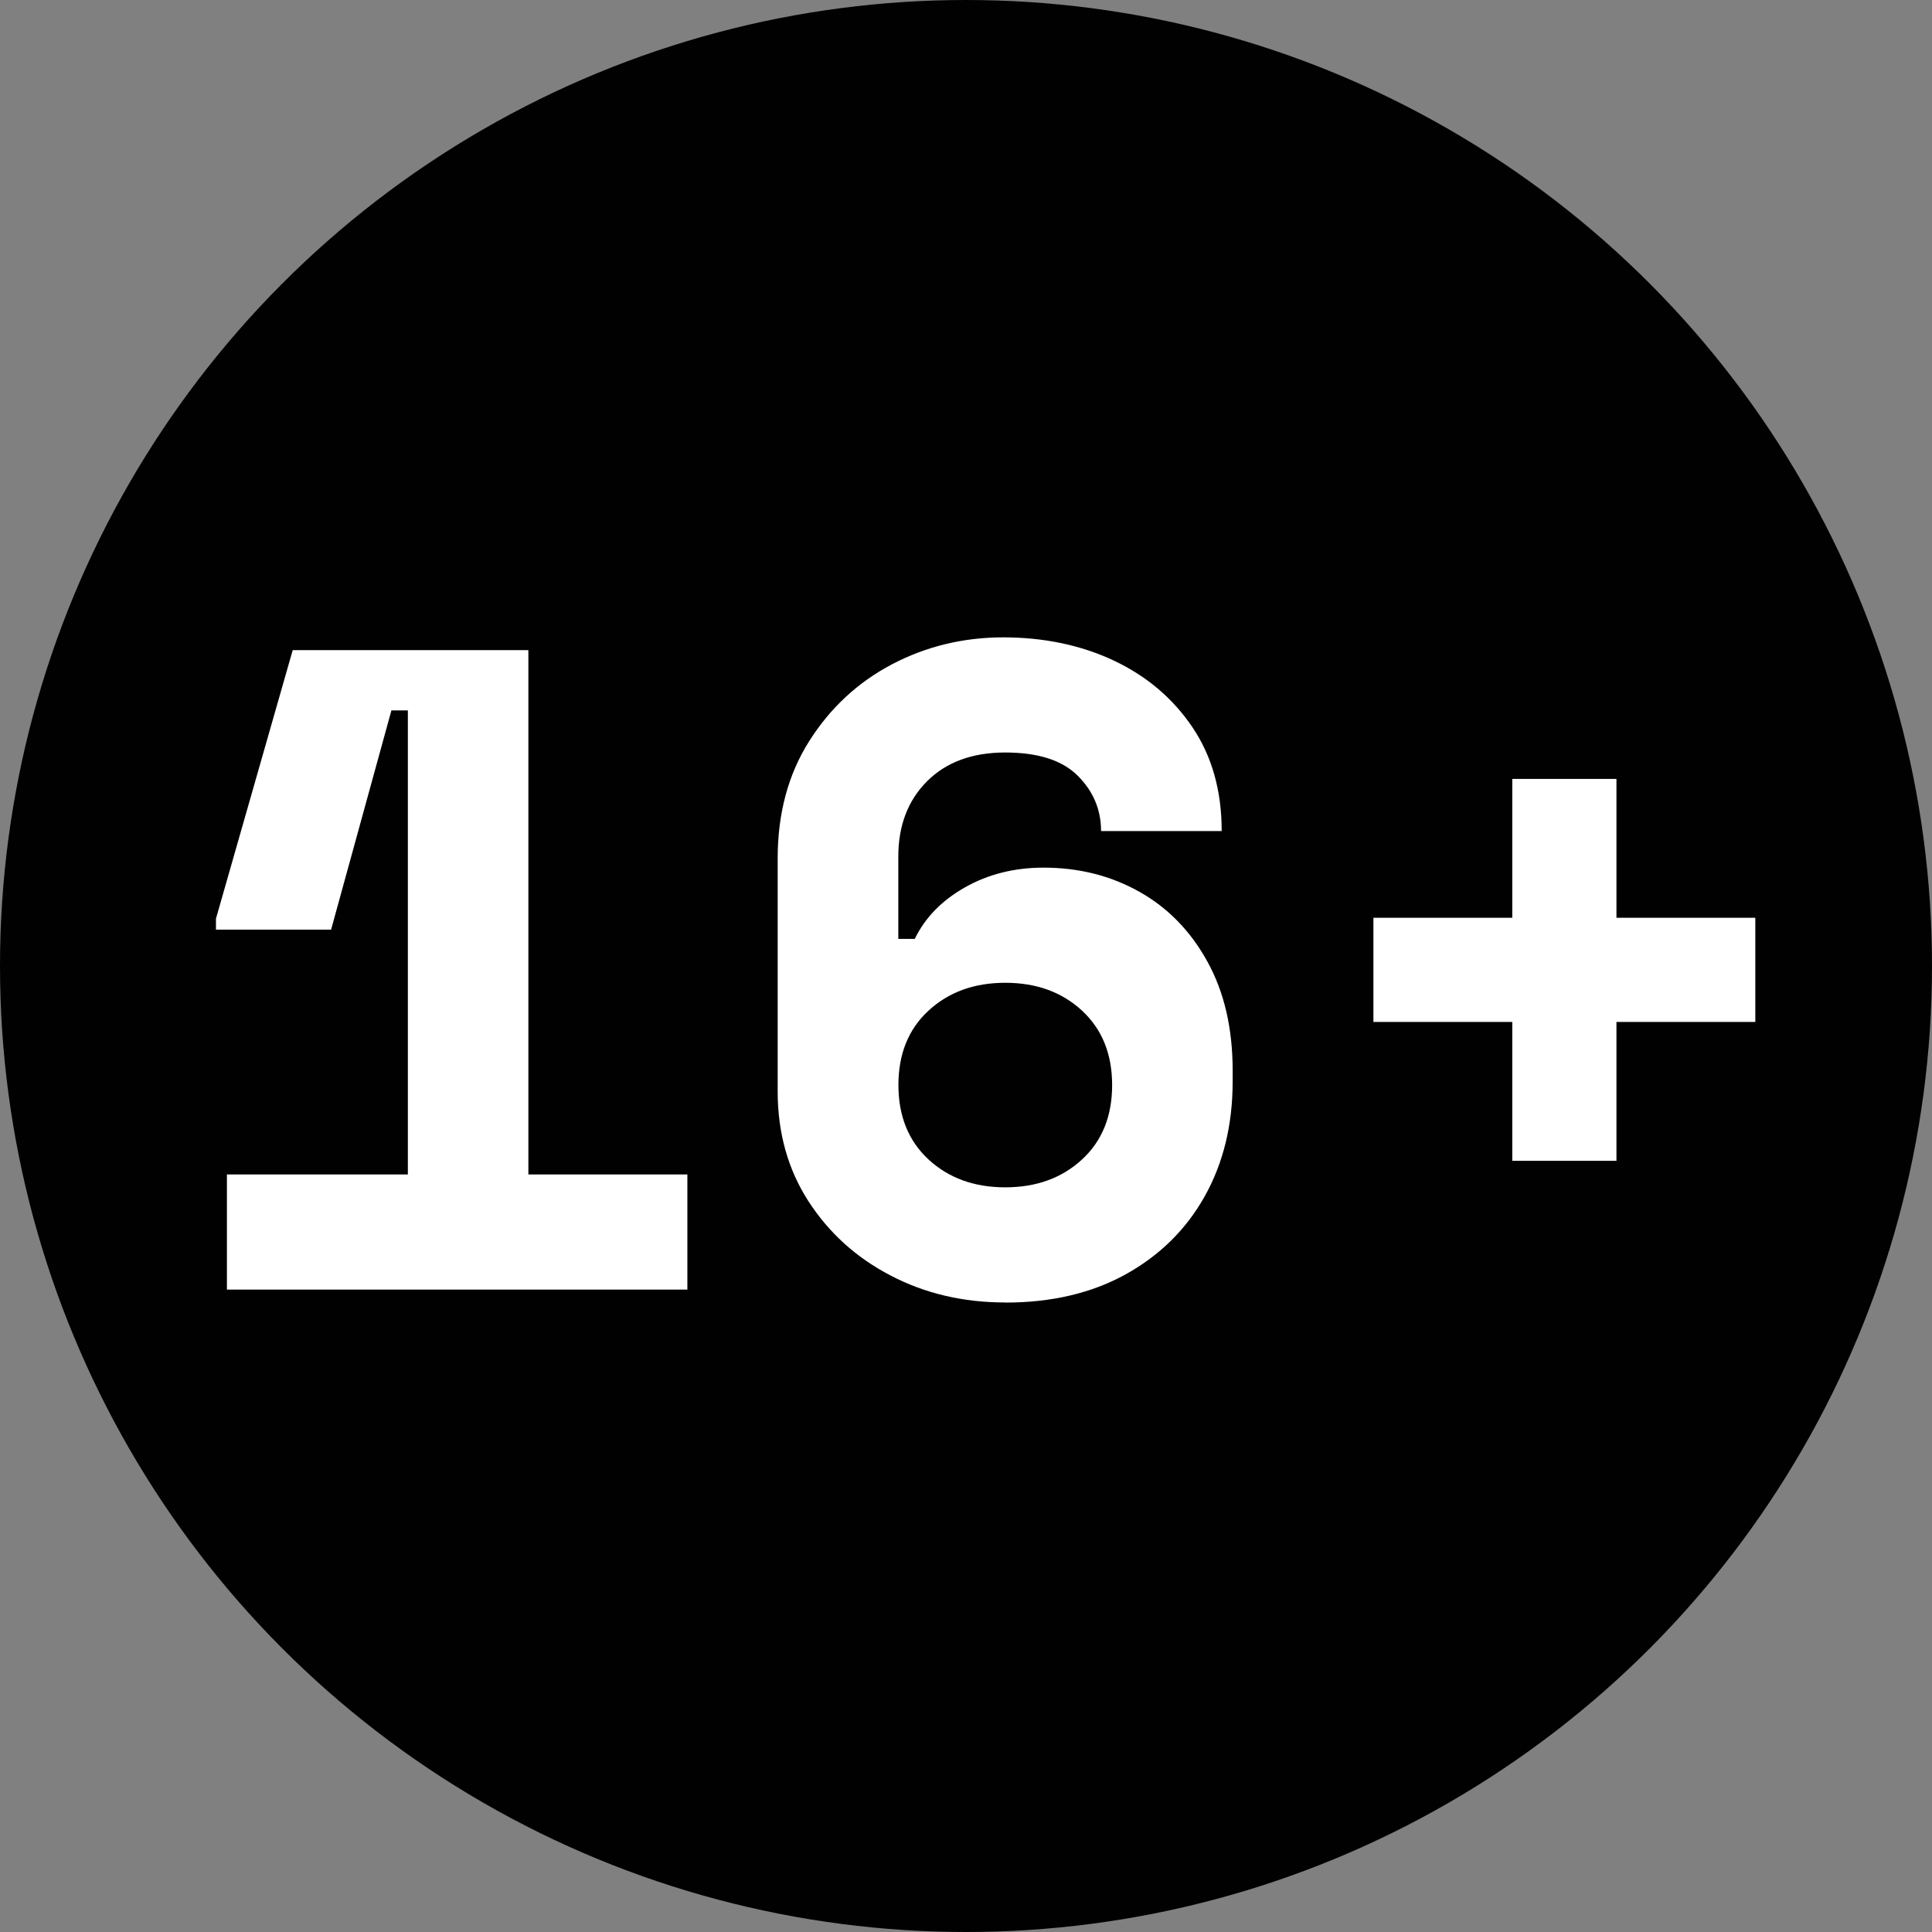
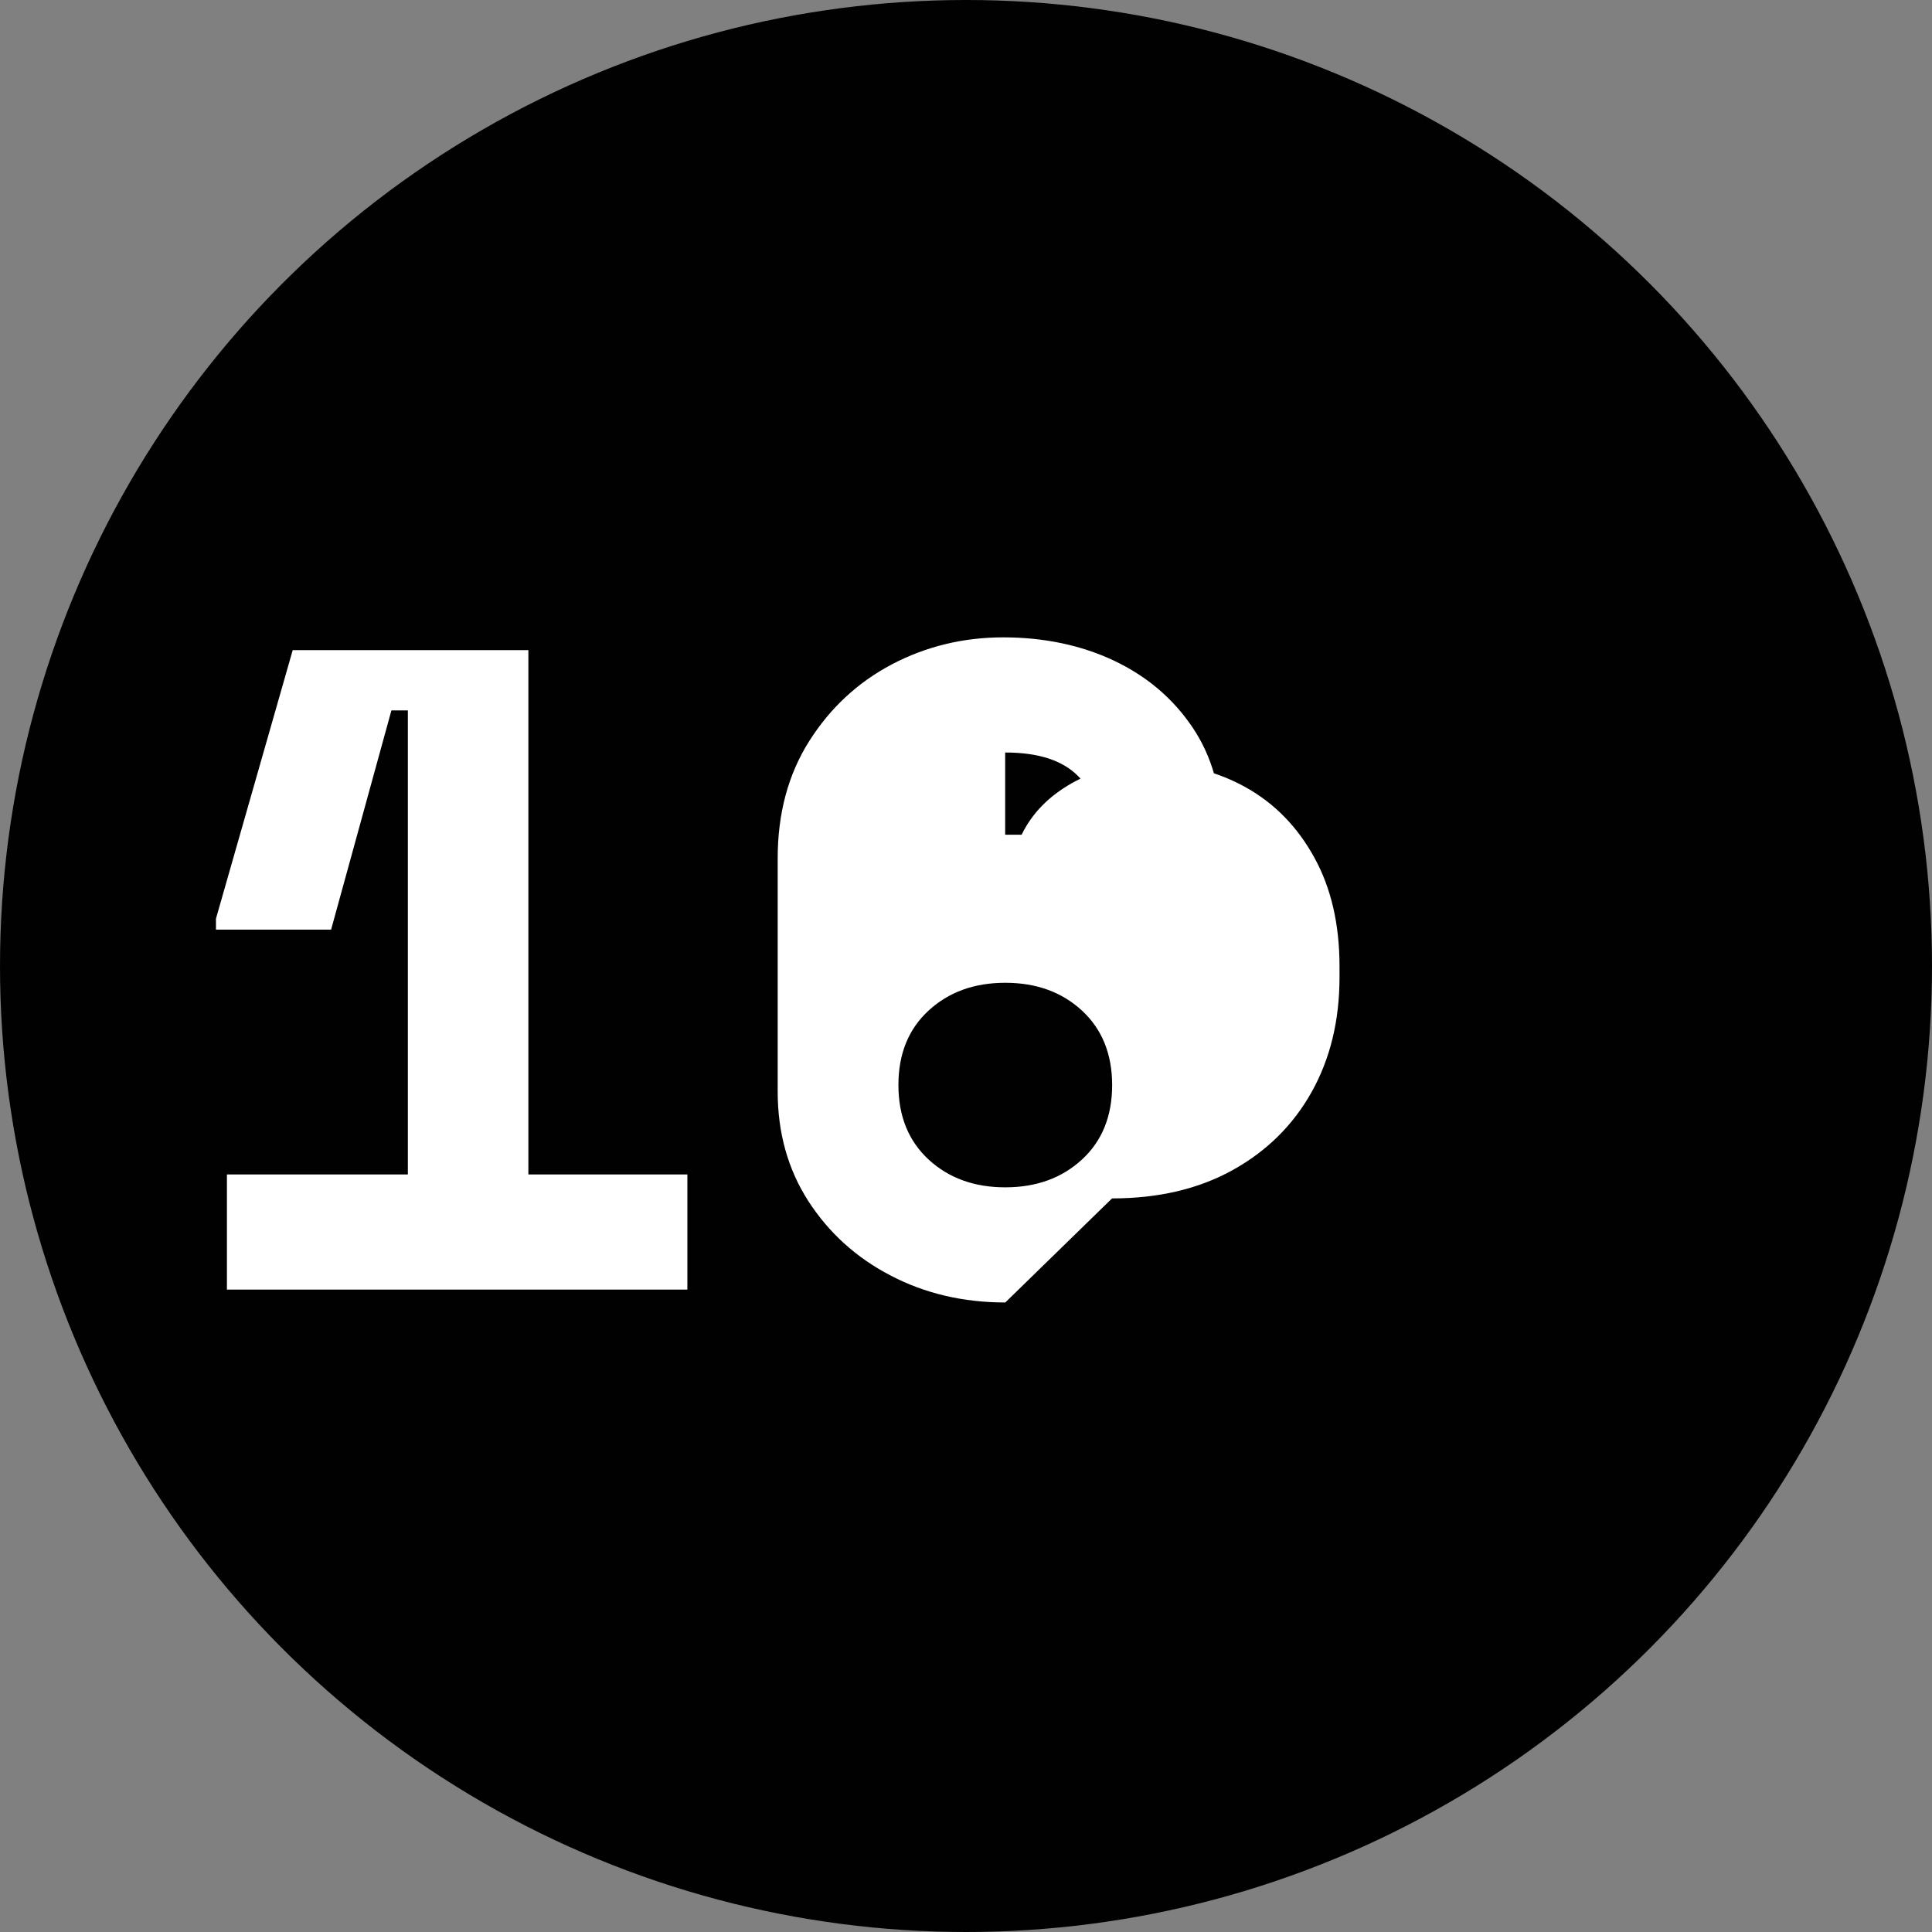
<svg xmlns="http://www.w3.org/2000/svg" id="Warstwa_2" data-name="Warstwa 2" viewBox="0 0 172.66 172.66">
  <rect x="0" y="0" width="172.66" height="172.66" fill="#808080" stroke="none" />
  <defs>
    <style> .cls-1 { fill: #010101; } .cls-2 { fill: #fff; } </style>
  </defs>
  <g id="Warstwa_1-2" data-name="Warstwa 1">
    <g>
      <circle class="cls-1" cx="86.33" cy="86.33" r="86.33" />
      <g>
        <path class="cls-2" d="M20.28,115.25v-10.29h16.17v-41.47h-1.47l-5.39,19.59h-10.29v-.98l6.86-24h21.06v46.86h14.21v10.29H20.28Z" />
-         <path class="cls-2" d="M89.84,116.4c-3.76,0-7.17-.8-10.25-2.41-3.08-1.6-5.52-3.82-7.35-6.65-1.82-2.83-2.74-6.09-2.74-9.8v-20.82c0-4.03.94-7.52,2.82-10.49,1.88-2.97,4.34-5.25,7.39-6.86,3.05-1.6,6.37-2.41,9.96-2.41s6.94.69,9.88,2.08c2.94,1.39,5.28,3.38,7.02,5.96,1.74,2.58,2.61,5.67,2.61,9.27h-10.78c0-1.9-.69-3.55-2.08-4.94-1.39-1.39-3.55-2.08-6.49-2.08s-5.27.86-6.98,2.57-2.57,3.96-2.57,6.74v7.35h1.47c.92-1.9,2.42-3.44,4.49-4.61,2.07-1.17,4.41-1.76,7.02-1.76,3.16,0,6.01.72,8.57,2.16,2.56,1.44,4.58,3.52,6.08,6.25,1.5,2.72,2.25,5.96,2.25,9.72v.98c0,3.87-.83,7.28-2.49,10.25-1.66,2.97-4.02,5.29-7.06,6.98-3.05,1.69-6.64,2.53-10.78,2.53ZM89.84,106.11c2.78,0,5.06-.83,6.86-2.49,1.8-1.66,2.69-3.88,2.69-6.65s-.9-4.99-2.69-6.65c-1.8-1.66-4.08-2.49-6.86-2.49s-5.06.83-6.86,2.49c-1.8,1.66-2.69,3.88-2.69,6.65s.9,4.99,2.69,6.65c1.8,1.66,4.08,2.49,6.86,2.49Z" />
-         <path class="cls-2" d="M135.15,103.74v-12.41h-12.41v-9.31h12.41v-12.41h9.31v12.41h12.41v9.31h-12.41v12.41h-9.31Z" />
+         <path class="cls-2" d="M89.84,116.4c-3.76,0-7.17-.8-10.25-2.41-3.08-1.6-5.52-3.82-7.35-6.65-1.82-2.83-2.74-6.09-2.74-9.8v-20.82c0-4.03.94-7.52,2.82-10.49,1.88-2.97,4.34-5.25,7.39-6.86,3.05-1.6,6.37-2.41,9.96-2.41s6.94.69,9.88,2.08c2.94,1.39,5.28,3.38,7.02,5.96,1.74,2.58,2.61,5.67,2.61,9.27h-10.78c0-1.9-.69-3.55-2.08-4.94-1.39-1.39-3.55-2.08-6.49-2.08v7.35h1.47c.92-1.9,2.42-3.44,4.49-4.61,2.07-1.17,4.41-1.76,7.02-1.76,3.16,0,6.01.72,8.57,2.16,2.56,1.44,4.58,3.52,6.08,6.25,1.5,2.72,2.25,5.96,2.25,9.72v.98c0,3.87-.83,7.28-2.49,10.25-1.66,2.97-4.02,5.29-7.06,6.98-3.05,1.69-6.64,2.53-10.78,2.53ZM89.84,106.11c2.78,0,5.06-.83,6.86-2.49,1.8-1.66,2.69-3.88,2.69-6.65s-.9-4.99-2.69-6.65c-1.8-1.66-4.08-2.49-6.86-2.49s-5.06.83-6.86,2.49c-1.8,1.66-2.69,3.88-2.69,6.65s.9,4.99,2.69,6.65c1.8,1.66,4.08,2.49,6.86,2.49Z" />
      </g>
    </g>
  </g>
</svg>